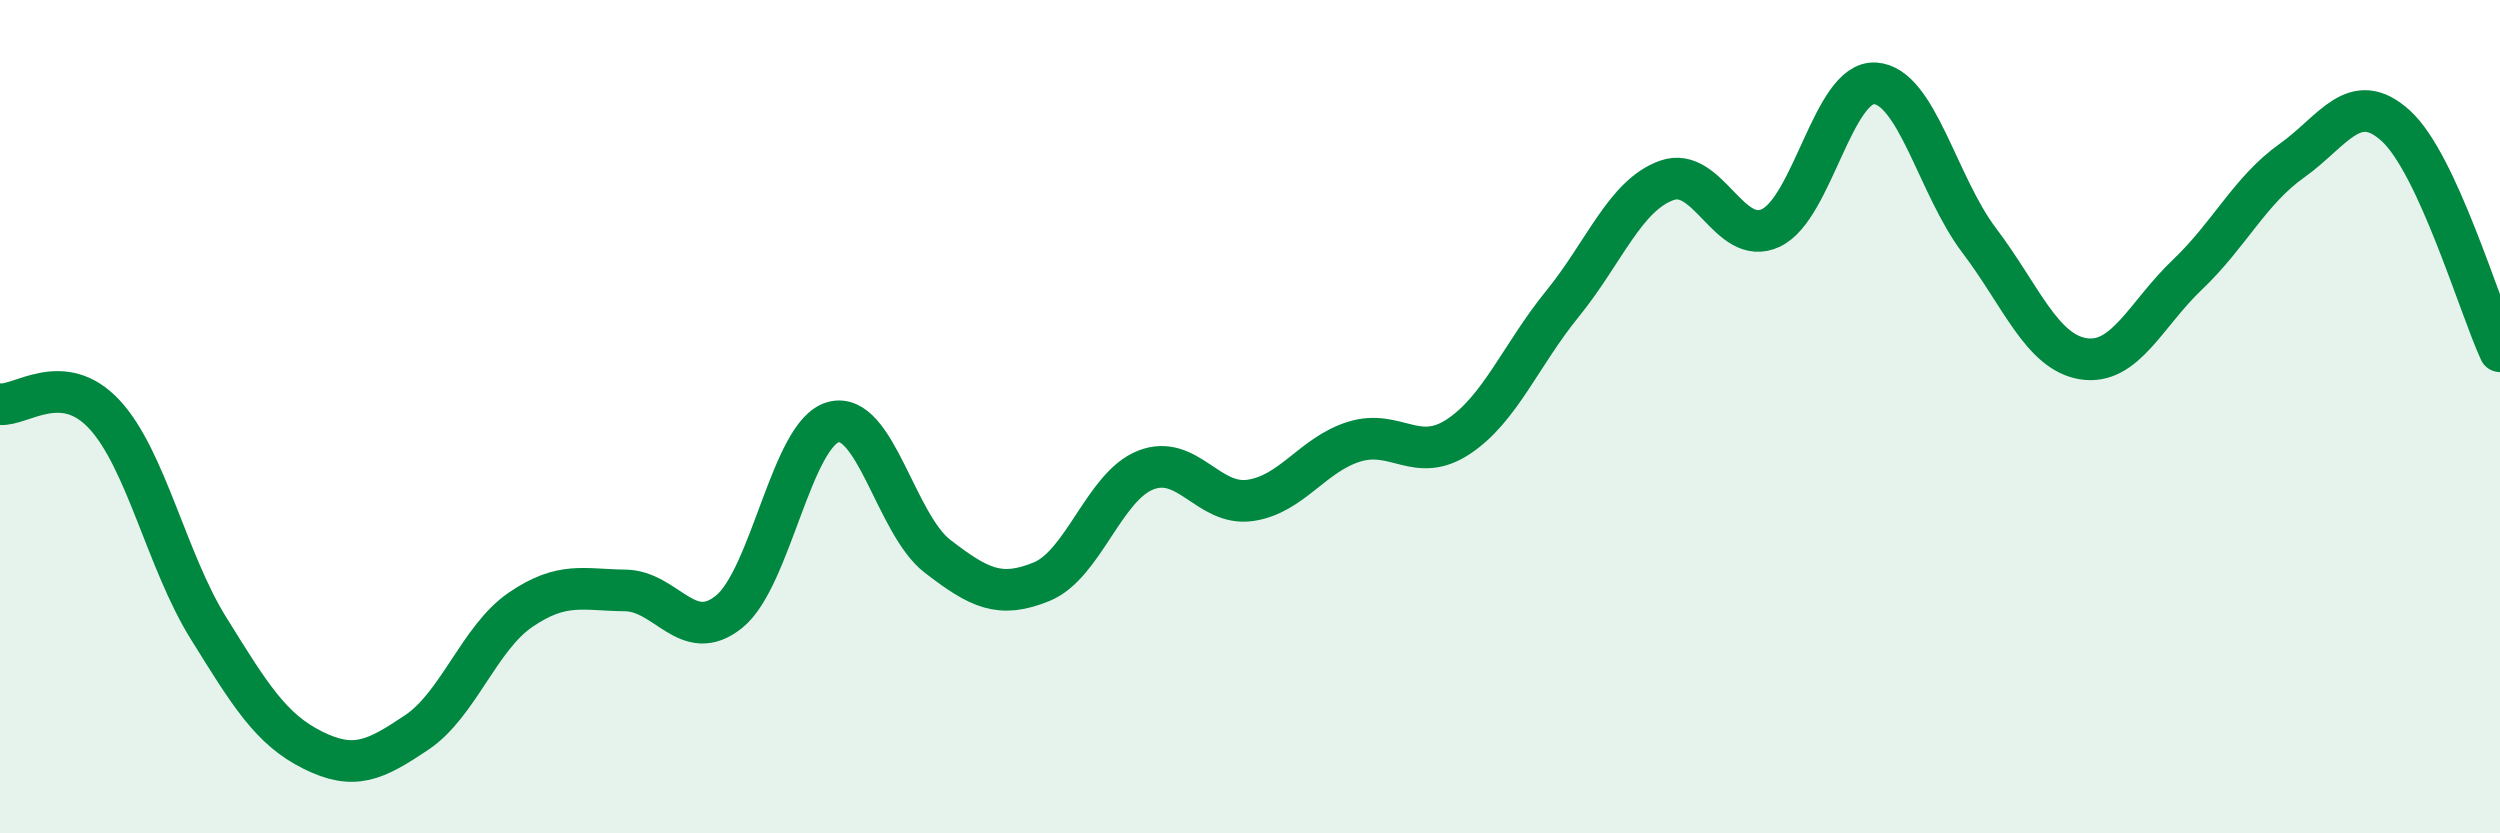
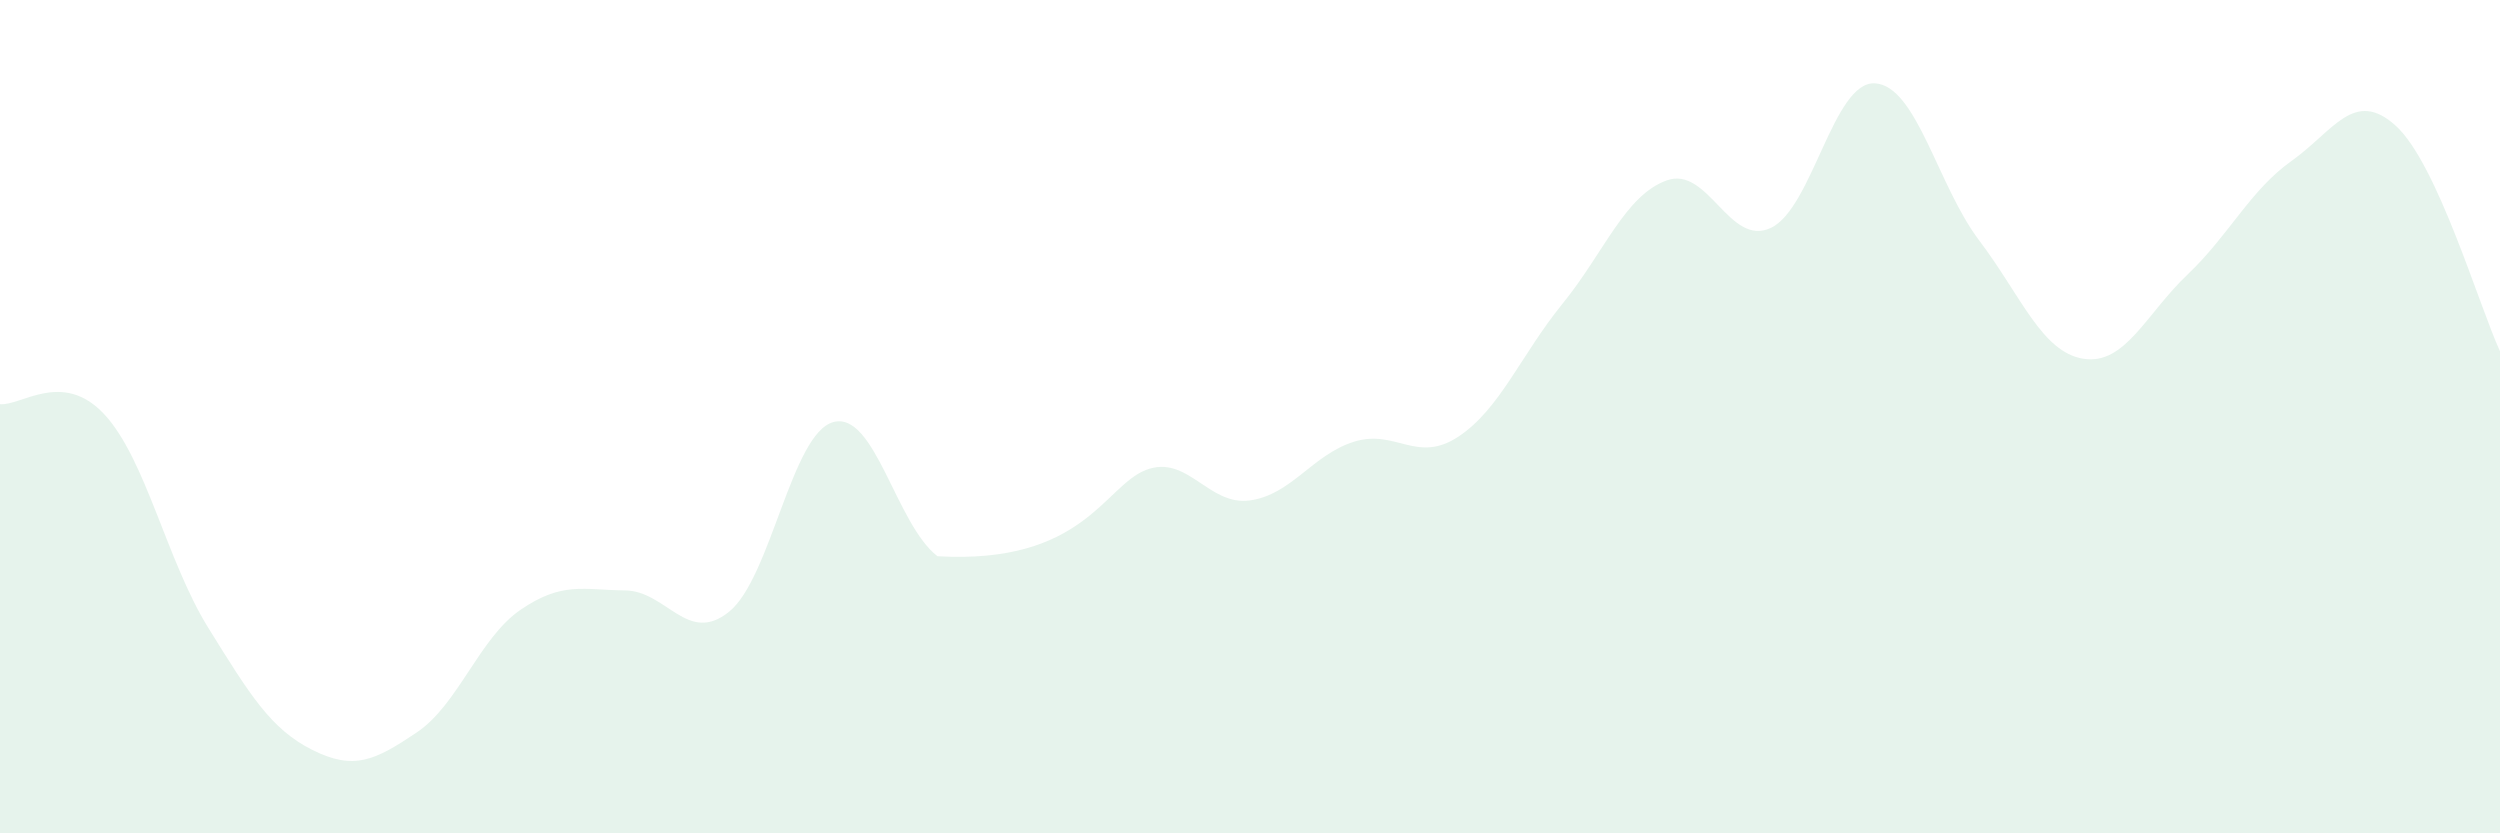
<svg xmlns="http://www.w3.org/2000/svg" width="60" height="20" viewBox="0 0 60 20">
-   <path d="M 0,9.7 C 0.5,9.75 1.5,8.87 2.5,9.94 C 3.5,11.01 4,13.46 5,15.07 C 6,16.68 6.5,17.5 7.5,18 C 8.5,18.5 9,18.25 10,17.58 C 11,16.91 11.5,15.31 12.5,14.63 C 13.5,13.95 14,14.16 15,14.17 C 16,14.18 16.5,15.49 17.5,14.68 C 18.5,13.87 19,10.4 20,10.13 C 21,9.86 21.5,12.58 22.5,13.35 C 23.5,14.12 24,14.37 25,13.96 C 26,13.55 26.5,11.67 27.5,11.28 C 28.5,10.89 29,12.15 30,12.01 C 31,11.87 31.5,10.91 32.5,10.6 C 33.5,10.29 34,11.14 35,10.48 C 36,9.82 36.5,8.52 37.5,7.29 C 38.5,6.06 39,4.69 40,4.33 C 41,3.97 41.5,5.94 42.5,5.47 C 43.5,5 44,1.94 45,2 C 46,2.06 46.5,4.45 47.5,5.77 C 48.5,7.09 49,8.45 50,8.61 C 51,8.77 51.5,7.54 52.5,6.59 C 53.5,5.64 54,4.57 55,3.86 C 56,3.15 56.5,2.11 57.5,3.02 C 58.5,3.93 59.5,7.35 60,8.43L60 20L0 20Z" fill="#008740" opacity="0.1" stroke-linecap="round" stroke-linejoin="round" />
-   <path d="M 0,9.7 C 0.5,9.75 1.5,8.87 2.5,9.94 C 3.5,11.01 4,13.46 5,15.07 C 6,16.68 6.5,17.5 7.5,18 C 8.5,18.5 9,18.25 10,17.58 C 11,16.91 11.5,15.31 12.5,14.63 C 13.5,13.95 14,14.16 15,14.17 C 16,14.18 16.5,15.49 17.5,14.68 C 18.5,13.87 19,10.4 20,10.13 C 21,9.86 21.5,12.58 22.5,13.35 C 23.5,14.12 24,14.37 25,13.96 C 26,13.55 26.5,11.67 27.5,11.28 C 28.5,10.89 29,12.15 30,12.01 C 31,11.87 31.5,10.91 32.5,10.6 C 33.5,10.29 34,11.14 35,10.48 C 36,9.82 36.5,8.52 37.5,7.29 C 38.5,6.06 39,4.69 40,4.33 C 41,3.97 41.5,5.94 42.5,5.47 C 43.5,5 44,1.94 45,2 C 46,2.06 46.5,4.45 47.5,5.77 C 48.5,7.09 49,8.45 50,8.61 C 51,8.77 51.5,7.54 52.5,6.59 C 53.5,5.64 54,4.57 55,3.86 C 56,3.15 56.5,2.11 57.5,3.02 C 58.5,3.93 59.5,7.35 60,8.43" stroke="#008740" stroke-width="1" fill="none" stroke-linecap="round" stroke-linejoin="round" />
+   <path d="M 0,9.7 C 0.5,9.75 1.5,8.87 2.5,9.94 C 3.5,11.01 4,13.46 5,15.07 C 6,16.68 6.5,17.5 7.5,18 C 8.5,18.5 9,18.25 10,17.58 C 11,16.91 11.5,15.31 12.5,14.63 C 13.5,13.95 14,14.16 15,14.17 C 16,14.18 16.5,15.49 17.5,14.68 C 18.5,13.87 19,10.4 20,10.13 C 21,9.86 21.5,12.58 22.5,13.35 C 26,13.55 26.5,11.67 27.5,11.28 C 28.5,10.89 29,12.15 30,12.01 C 31,11.87 31.5,10.91 32.5,10.6 C 33.5,10.29 34,11.14 35,10.48 C 36,9.82 36.5,8.52 37.5,7.29 C 38.5,6.06 39,4.69 40,4.33 C 41,3.97 41.5,5.94 42.5,5.47 C 43.5,5 44,1.94 45,2 C 46,2.06 46.5,4.45 47.5,5.77 C 48.5,7.09 49,8.45 50,8.61 C 51,8.77 51.5,7.54 52.5,6.59 C 53.5,5.64 54,4.57 55,3.86 C 56,3.15 56.5,2.11 57.5,3.02 C 58.5,3.93 59.5,7.35 60,8.43L60 20L0 20Z" fill="#008740" opacity="0.1" stroke-linecap="round" stroke-linejoin="round" />
</svg>